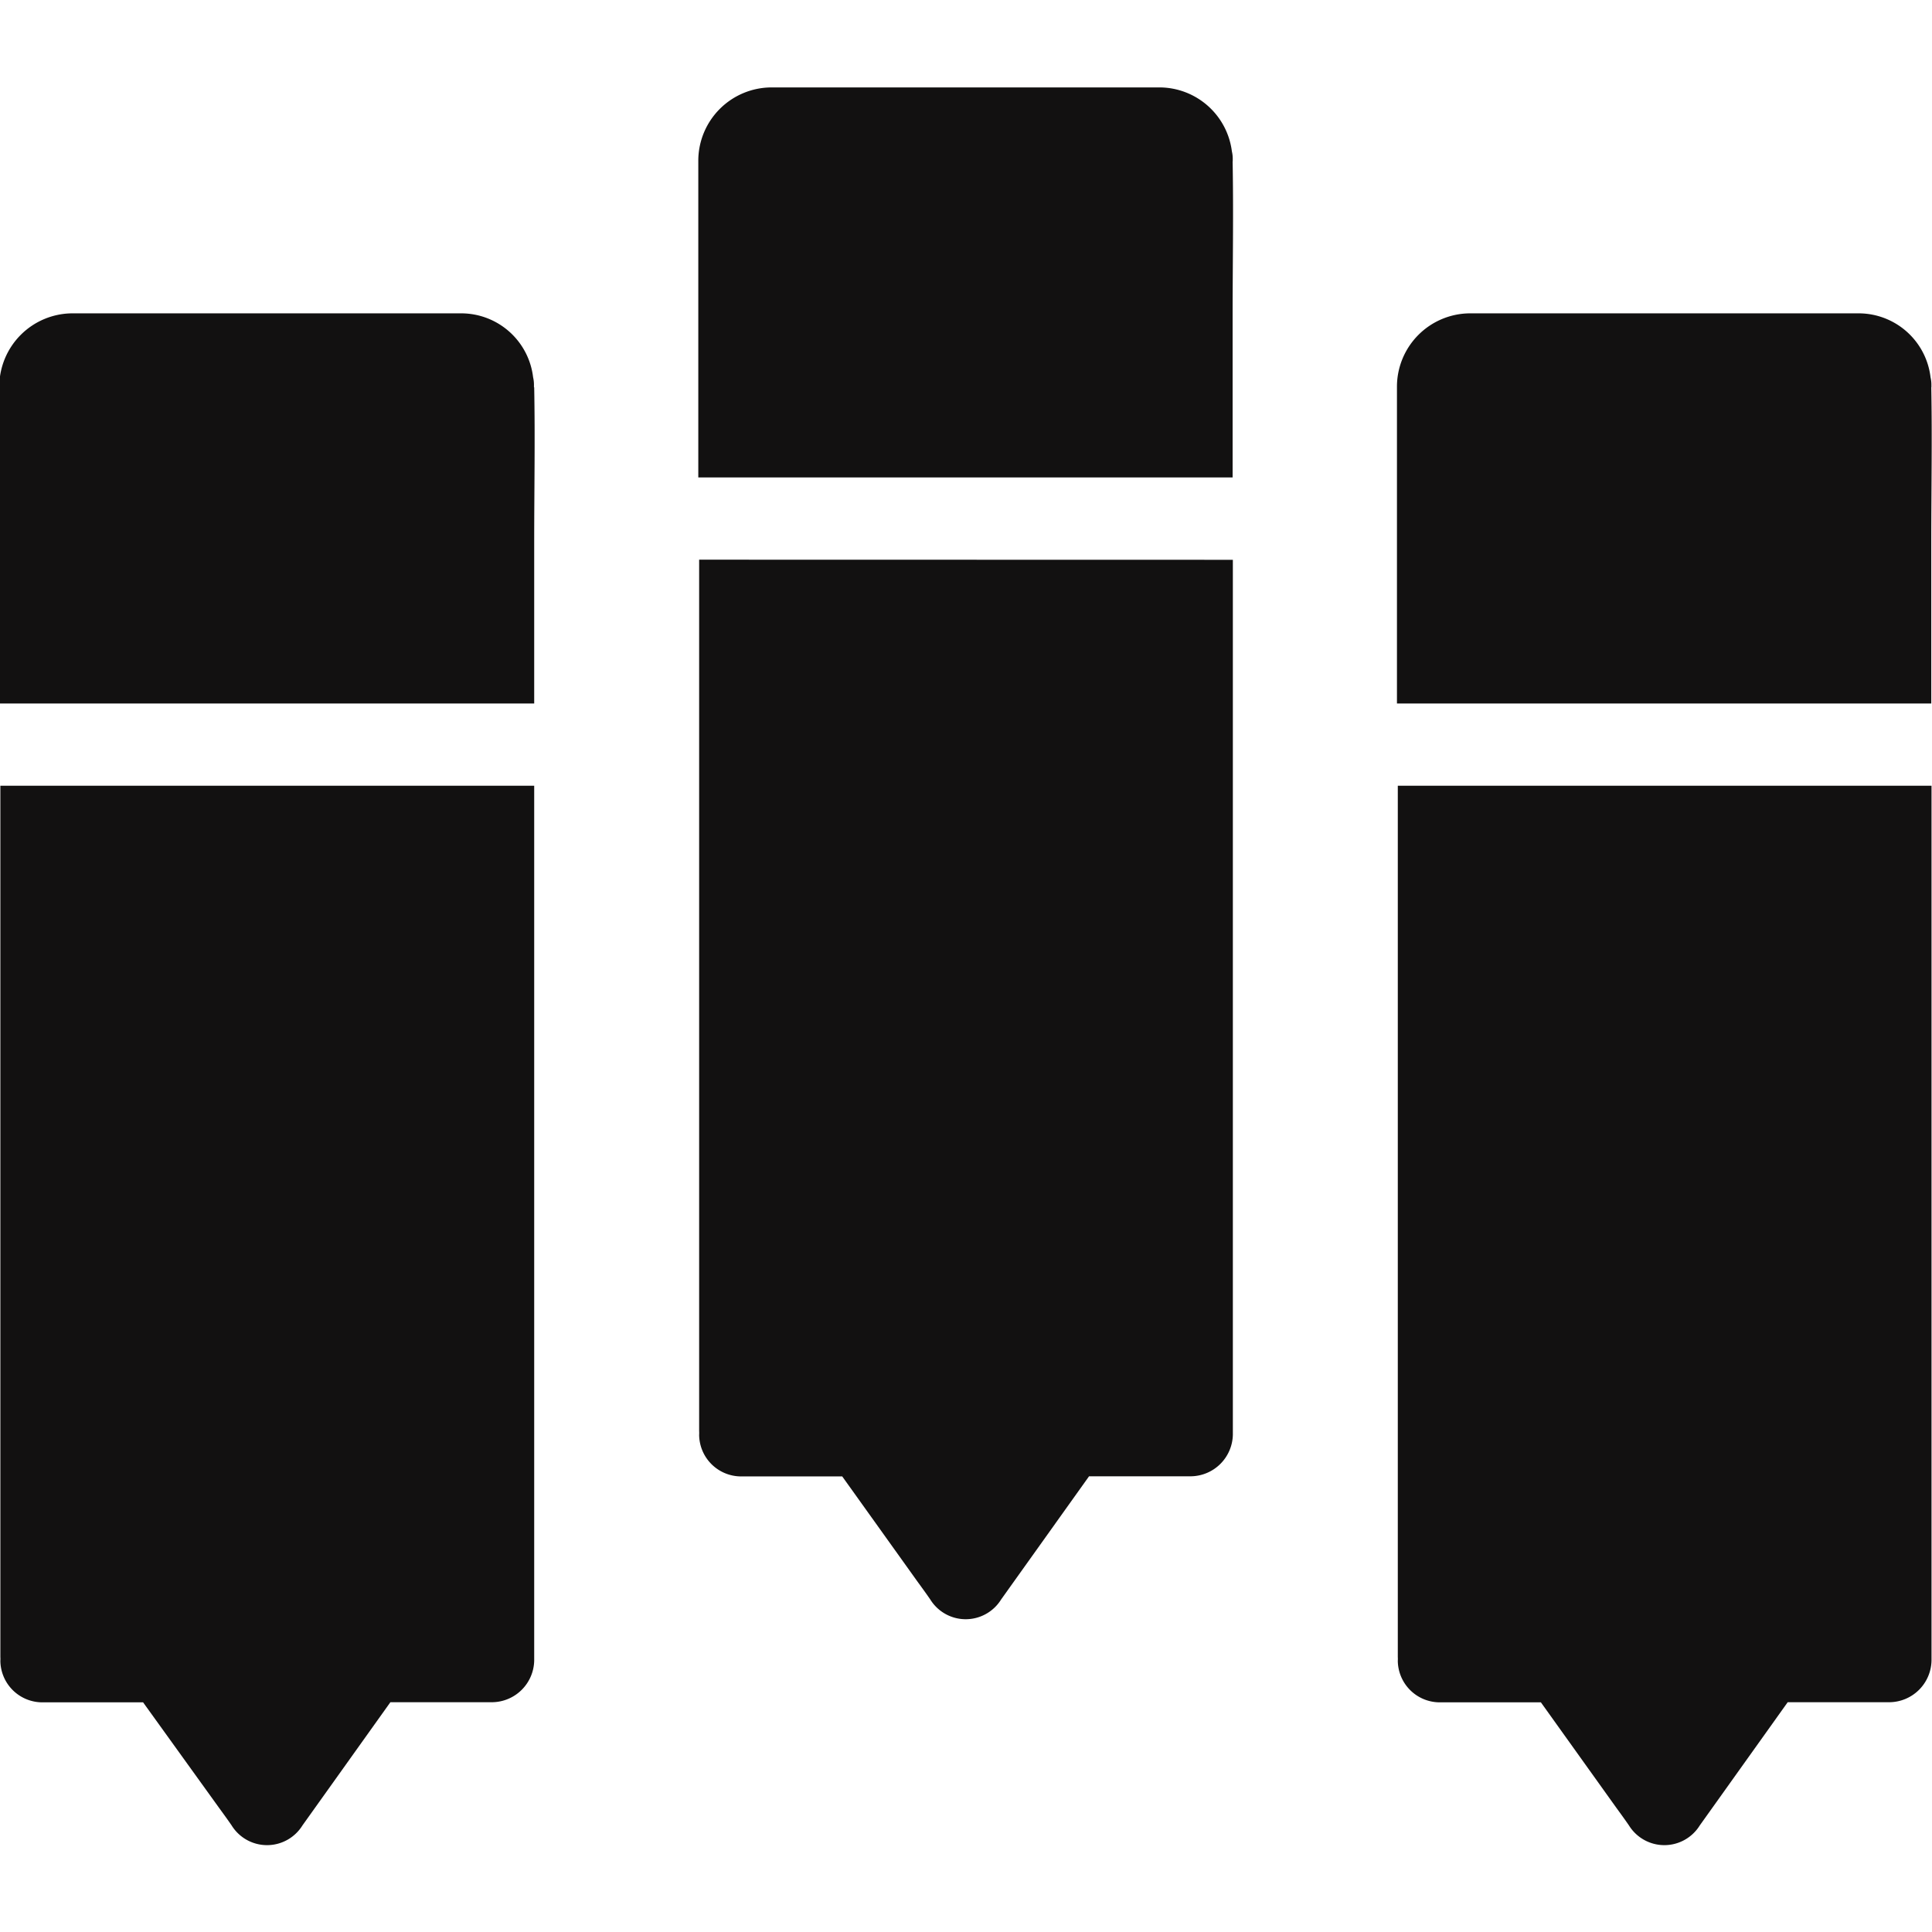
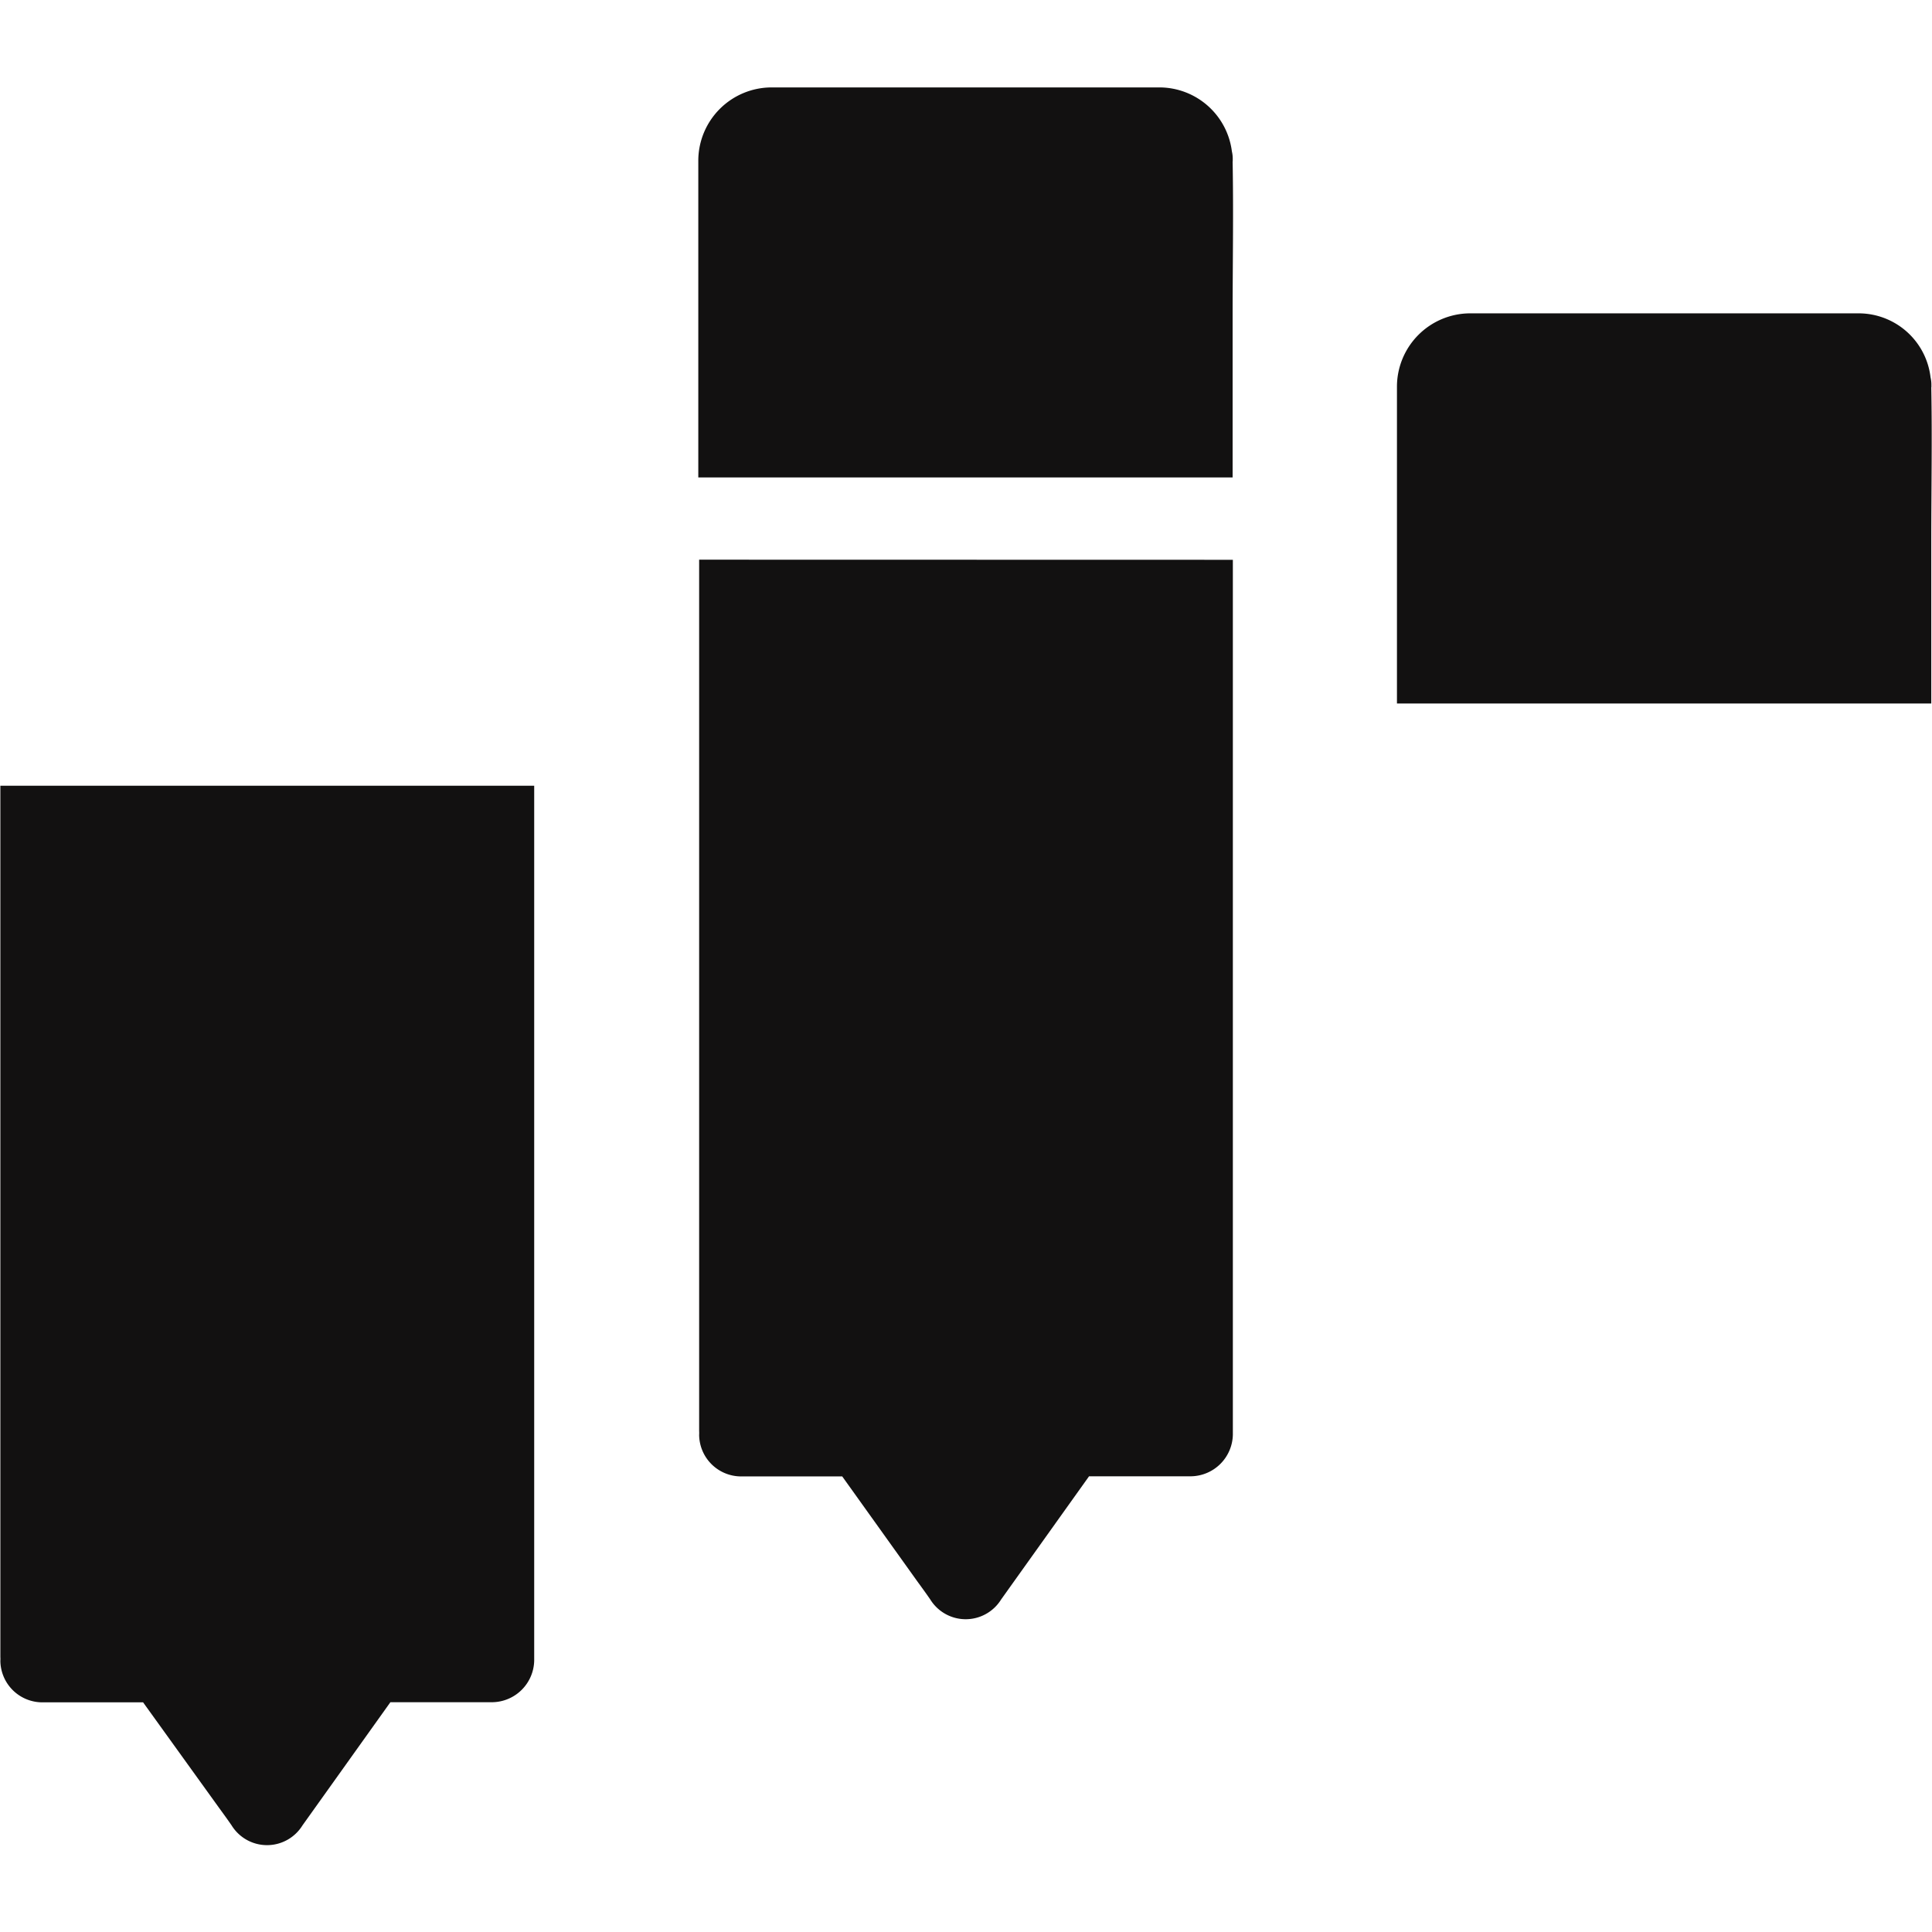
<svg xmlns="http://www.w3.org/2000/svg" width="16" height="16" viewBox="0 0 16 16">
  <defs>
    <style>.a,.c{fill:#121111;}.a{stroke:#707070;}.b{clip-path:url(#a);}</style>
    <clipPath id="a">
      <rect class="a" width="16" height="16" transform="translate(989 546)" />
    </clipPath>
  </defs>
  <g class="b" transform="translate(-989 -546)">
    <g transform="translate(988.285 545.292)">
      <path class="c" d="M10.925,5.344V12.59a.352.352,0,0,1-.344.344H9.734l-.728,1.02a.345.345,0,0,1-.587,0c-.035-.051-.071-.1-.108-.151l-.621-.868H6.845a.348.348,0,0,1-.34-.342.285.285,0,0,0,0-.034c0-.245,0-.489,0-.734V5.343Z" />
      <path class="c" d="M10.924,2.044c0-.005,0-.012,0-.017a.265.265,0,0,0-.007-.065h0a.606.606,0,0,0-.593-.53H7.489c-.131,0-.262,0-.391,0a.608.608,0,0,0-.6.6c0,.015,0,.034,0,.049V4.662h4.425V3.323c0-.424.008-.853,0-1.279Z" />
      <path class="c" d="M5.139,7.215v7.246a.352.352,0,0,1-.344.344H3.948l-.728,1.02a.345.345,0,0,1-.587,0c-.035-.051-.071-.1-.108-.151L1.9,14.806H1.058a.348.348,0,0,1-.34-.342.285.285,0,0,0,0-.034c0-.245,0-.489,0-.734V7.215Z" />
-       <path class="c" d="M5.137,3.915c0-.005,0-.012,0-.017a.265.265,0,0,0-.007-.065h0a.6.6,0,0,0-.594-.53H1.7c-.131,0-.262,0-.391,0a.608.608,0,0,0-.6.6c0,.015,0,.034,0,.049V6.534H5.139V5.195c0-.424.008-.853,0-1.279Z" />
-       <path class="c" d="M16.711,7.215v7.246a.352.352,0,0,1-.344.344H15.52l-.728,1.02a.345.345,0,0,1-.587,0c-.035-.051-.071-.1-.108-.151l-.621-.868h-.845a.348.348,0,0,1-.34-.342.285.285,0,0,0,0-.034c0-.245,0-.489,0-.734V7.215Z" />
      <path class="c" d="M16.71,3.915c0-.005,0-.012,0-.017a.265.265,0,0,0-.007-.065h0a.6.6,0,0,0-.594-.53H13.275c-.131,0-.262,0-.391,0a.608.608,0,0,0-.6.6c0,.015,0,.034,0,.049V6.534h4.425V5.195c0-.424.008-.853,0-1.279Z" />
    </g>
  </g>
</svg>